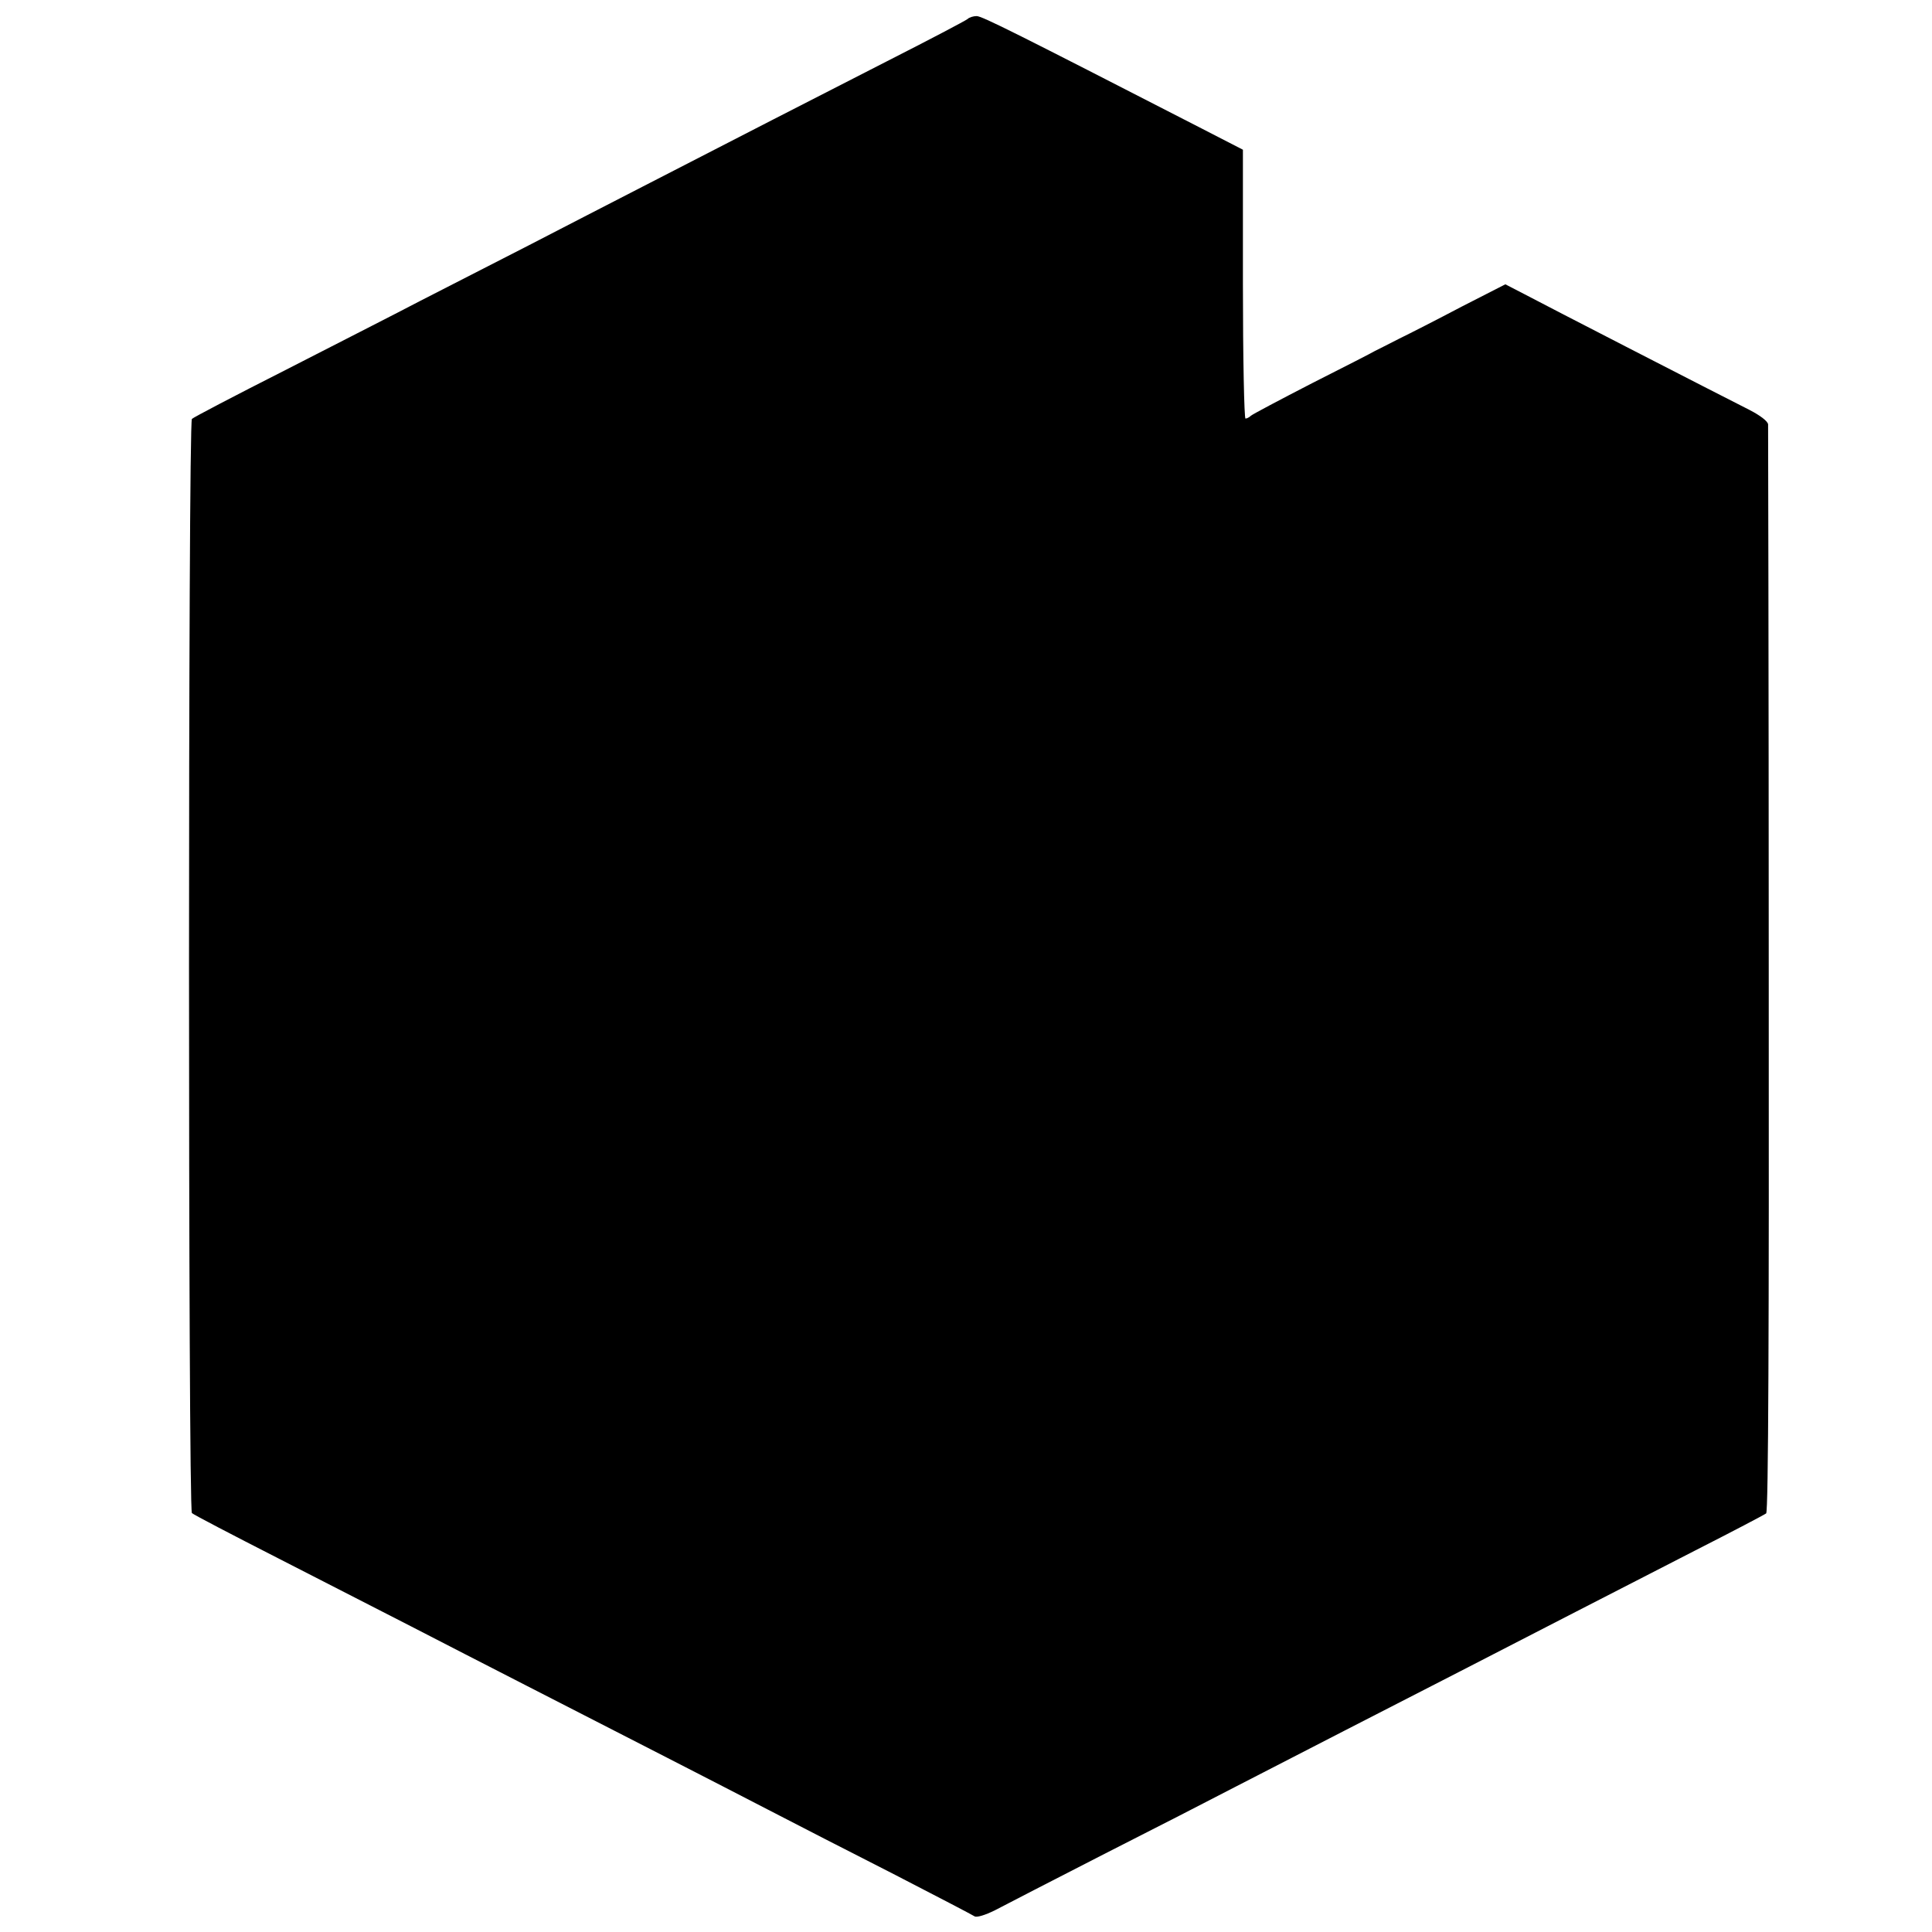
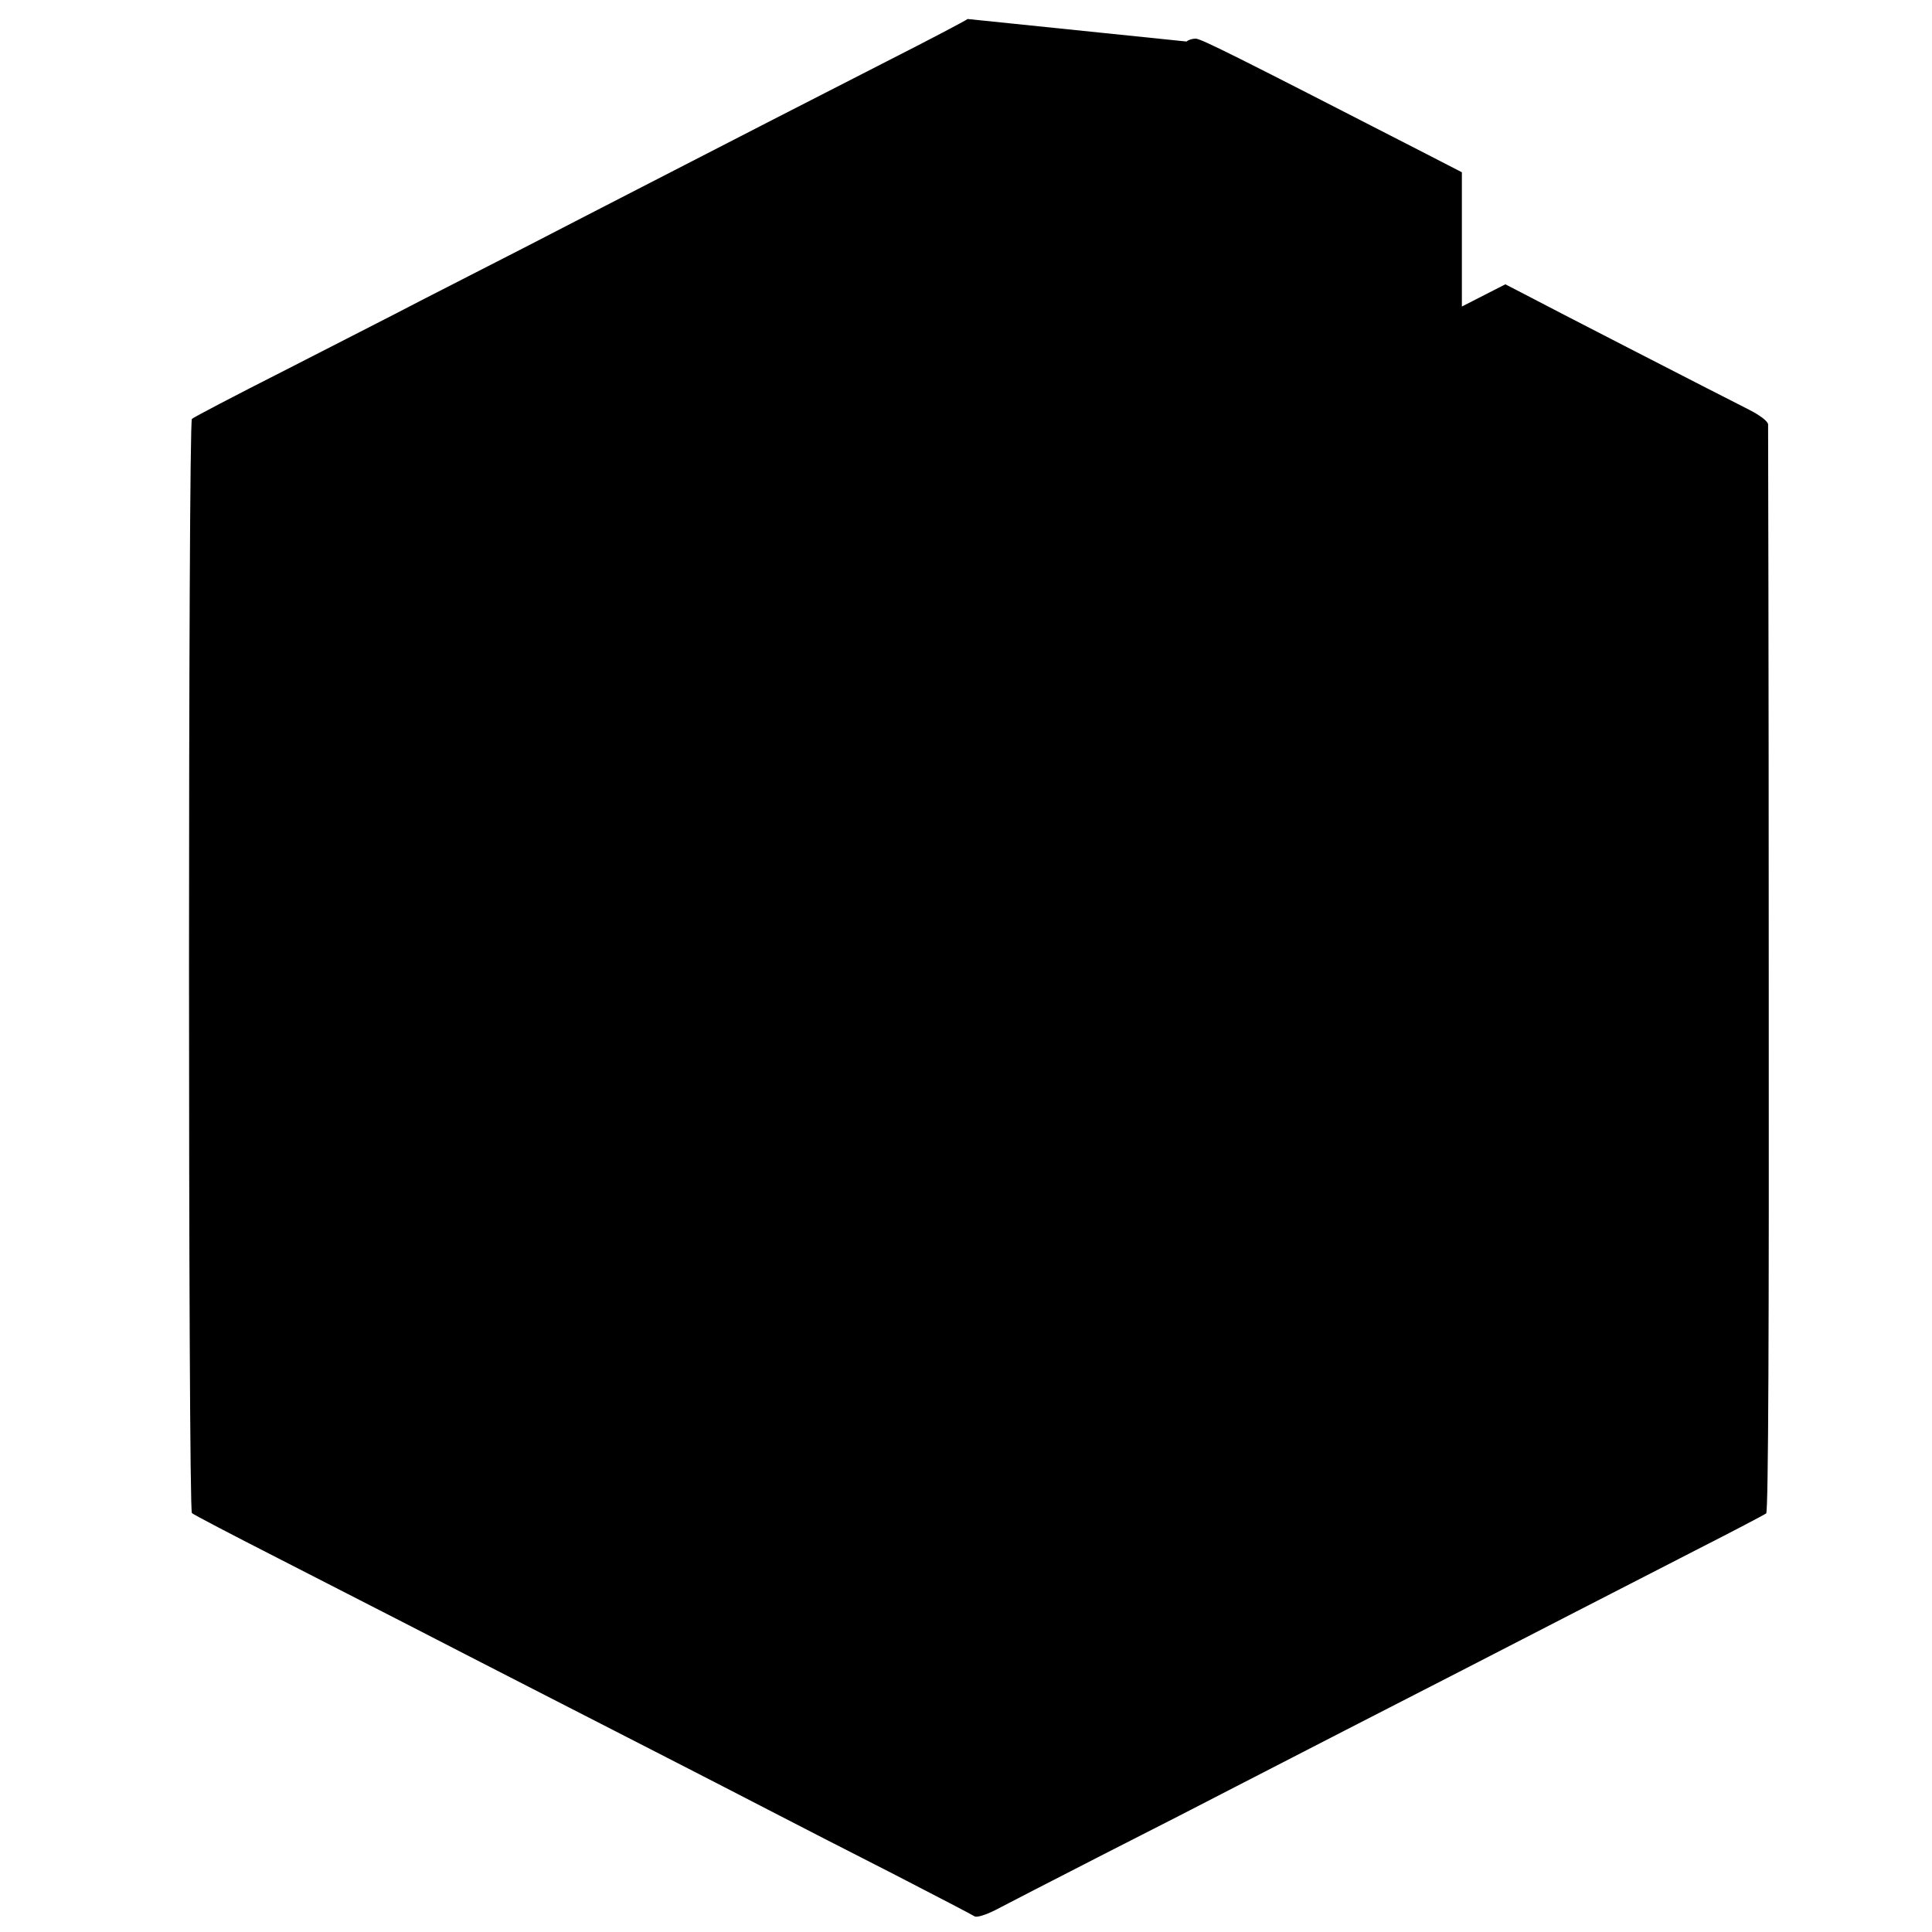
<svg xmlns="http://www.w3.org/2000/svg" version="1.0" width="600pt" height="600pt" viewBox="0 0 600 600" preserveAspectRatio="xMidYMid meet">
  <g transform="translate(0,600) scale(0.1,-0.1)" fill="#000000" stroke="none">
-     <path d="M3005 5941 c-6 -5 -118 -64 -250 -131 -243 -124 -451 -231 -760 -390 -93 -48 -253 -130 -355 -183 -102 -52 -252 -129 -334 -171 -82 -43 -273 -140 -425 -218 -152 -77 -280 -144 -285 -149 -12 -11 -12 -3387 0 -3398 5 -5 126 -68 269 -141 143 -73 328 -168 410 -210 83 -43 245 -126 360 -185 326 -167 586 -300 750 -385 83 -43 258 -133 390 -200 132 -68 245 -127 251 -131 6 -5 33 3 65 19 30 16 180 93 334 172 154 78 339 173 410 210 72 37 225 116 340 175 233 119 477 245 720 370 88 45 255 131 370 190 116 59 215 111 220 115 7 6 9 578 8 1687 0 923 -2 1686 -2 1695 -1 10 -25 28 -58 45 -109 55 -638 327 -698 359 l-60 31 -135 -69 c-74 -39 -162 -84 -195 -100 -33 -17 -67 -34 -75 -38 -8 -5 -96 -50 -195 -100 -99 -51 -184 -96 -190 -101 -5 -5 -13 -9 -17 -9 -4 0 -8 188 -8 418 l0 417 -138 71 c-563 289 -672 344 -689 344 -10 0 -23 -4 -28 -9z" />
+     <path d="M3005 5941 c-6 -5 -118 -64 -250 -131 -243 -124 -451 -231 -760 -390 -93 -48 -253 -130 -355 -183 -102 -52 -252 -129 -334 -171 -82 -43 -273 -140 -425 -218 -152 -77 -280 -144 -285 -149 -12 -11 -12 -3387 0 -3398 5 -5 126 -68 269 -141 143 -73 328 -168 410 -210 83 -43 245 -126 360 -185 326 -167 586 -300 750 -385 83 -43 258 -133 390 -200 132 -68 245 -127 251 -131 6 -5 33 3 65 19 30 16 180 93 334 172 154 78 339 173 410 210 72 37 225 116 340 175 233 119 477 245 720 370 88 45 255 131 370 190 116 59 215 111 220 115 7 6 9 578 8 1687 0 923 -2 1686 -2 1695 -1 10 -25 28 -58 45 -109 55 -638 327 -698 359 l-60 31 -135 -69 l0 417 -138 71 c-563 289 -672 344 -689 344 -10 0 -23 -4 -28 -9z" />
  </g>
</svg>